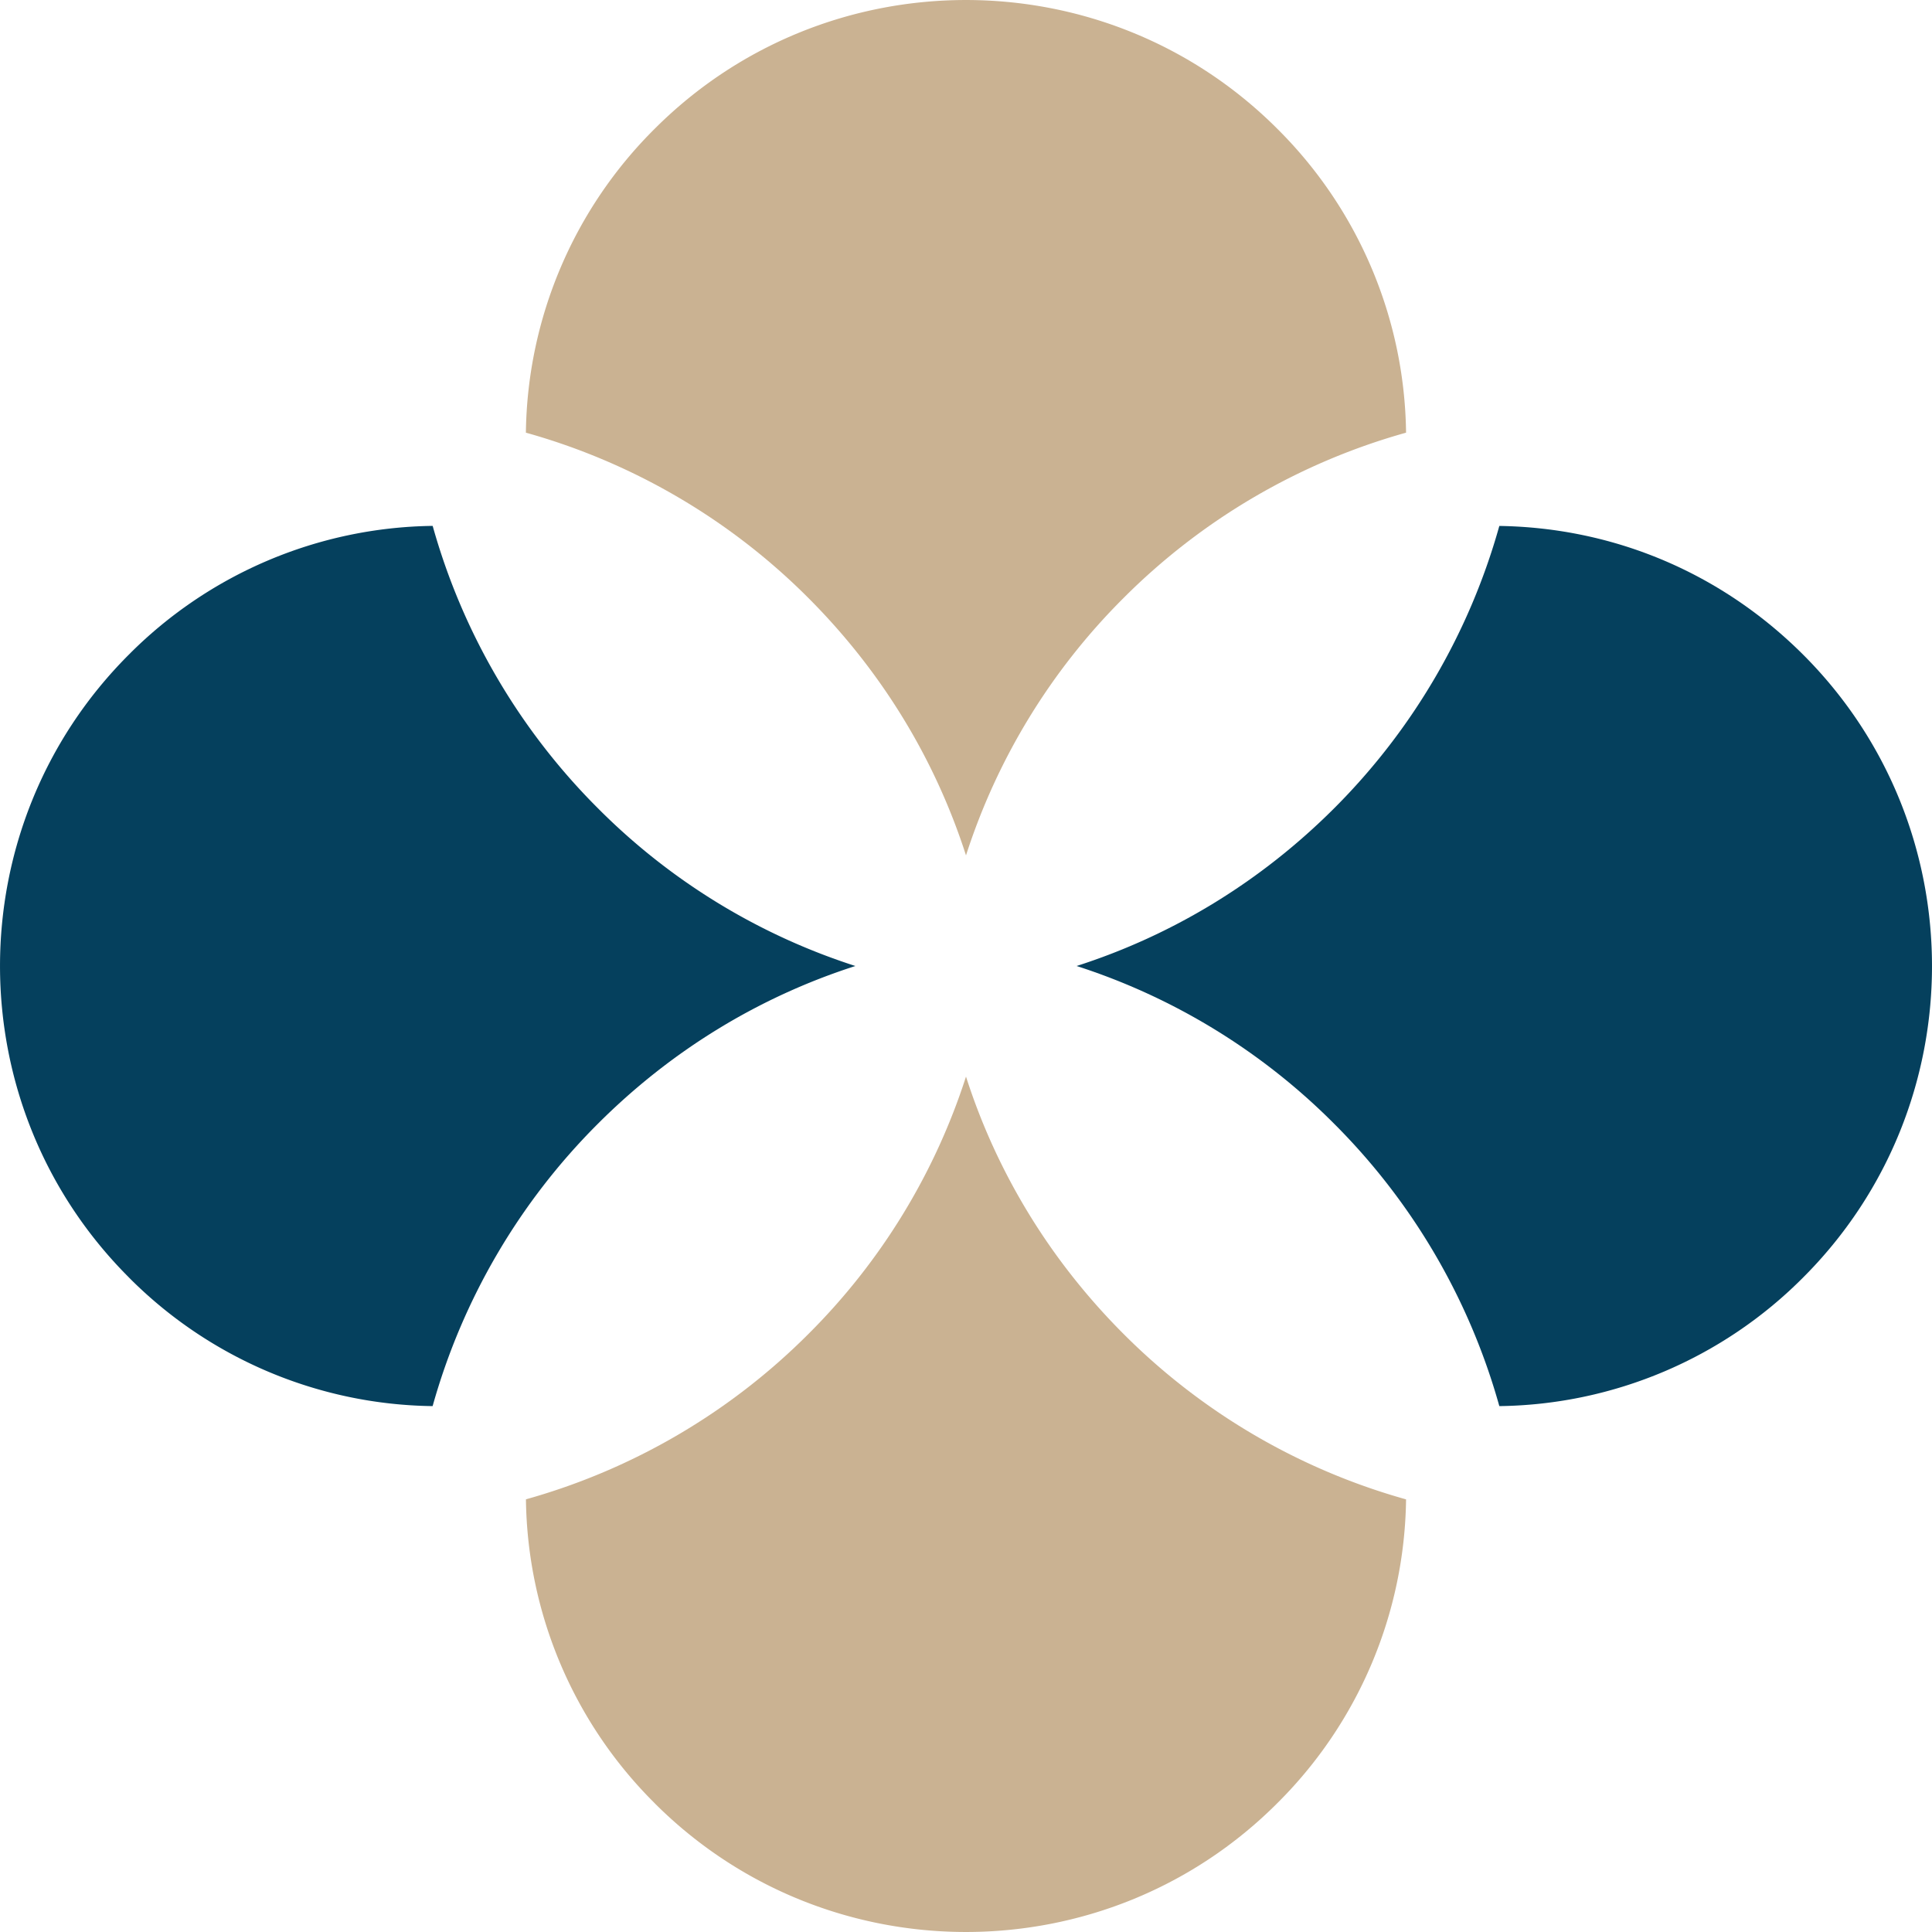
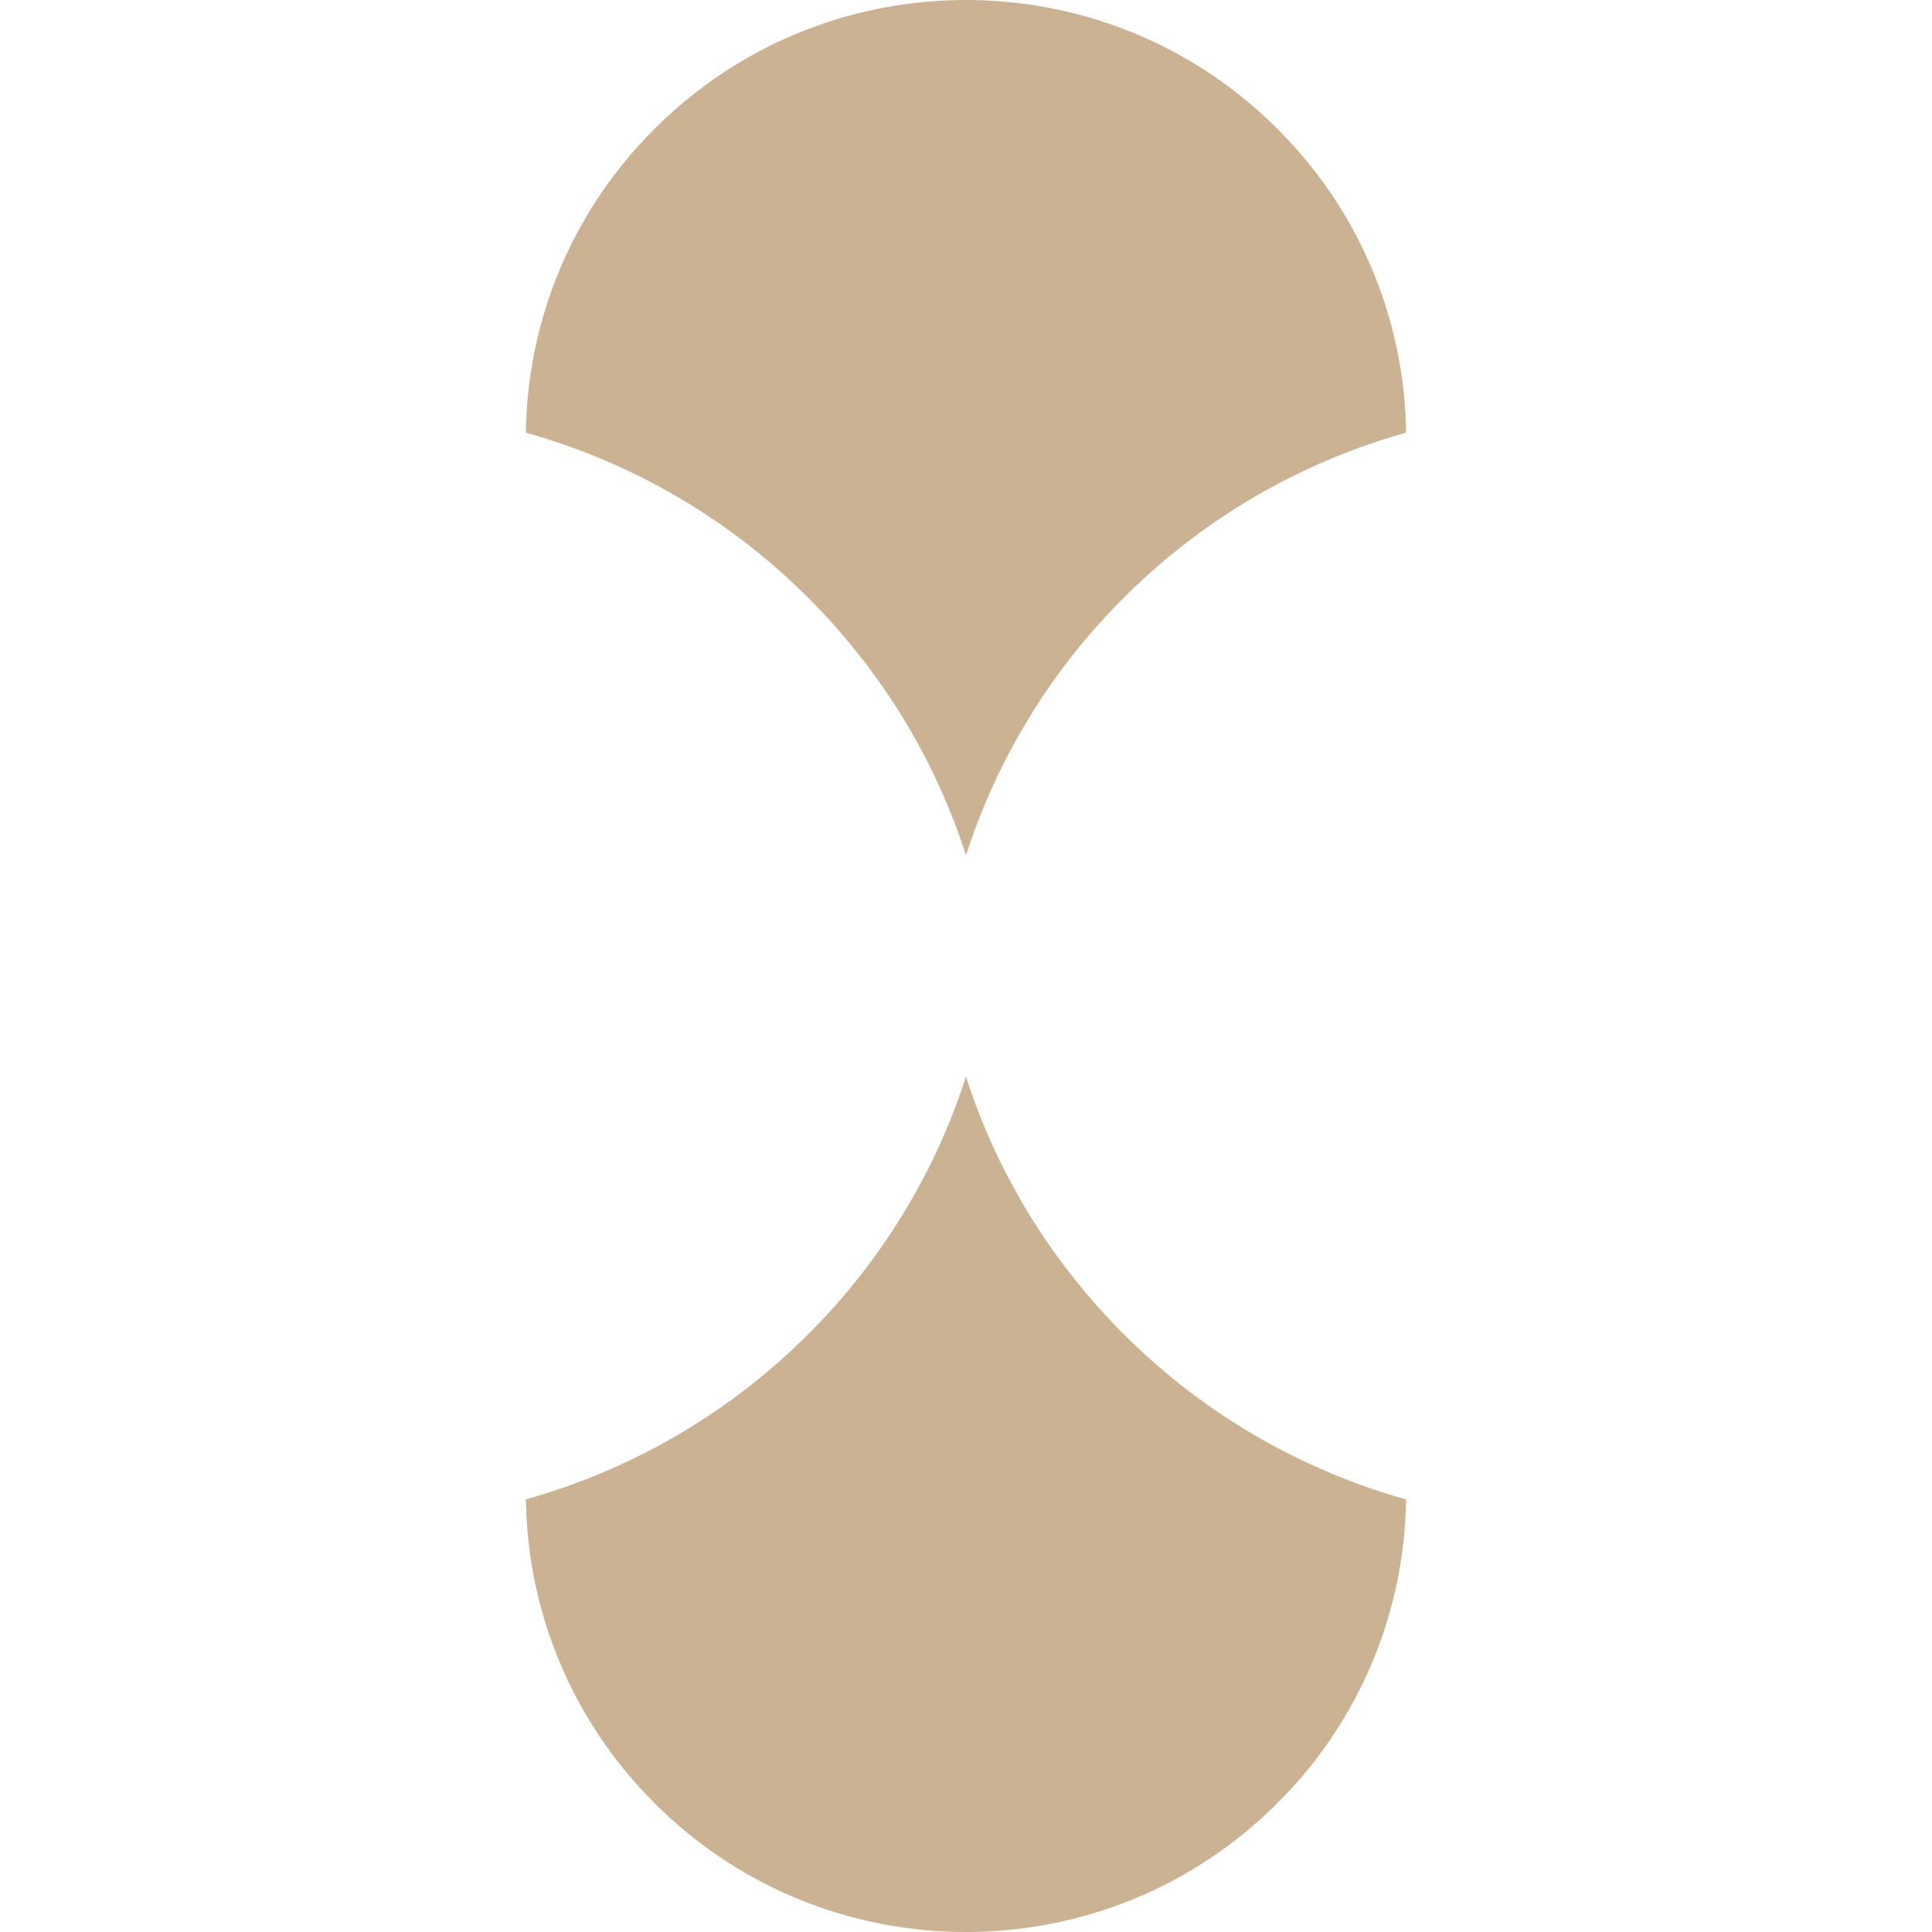
<svg xmlns="http://www.w3.org/2000/svg" width="40" height="40" fill="none">
-   <path fill="#05405D" fill-rule="evenodd" d="M31.042 29.112a13.331 13.331 0 0 0-3.418-5.844A13.261 13.261 0 0 0 22.29 20c2-.642 3.816-1.75 5.334-3.267a13.338 13.338 0 0 0 3.418-5.844c2.379.036 4.6.976 6.293 2.668 3.553 3.553 3.553 9.334.001 12.888a9.028 9.028 0 0 1-6.294 2.667Z" clip-rule="evenodd" />
  <path fill="#CAB292" fill-rule="evenodd" d="M13.556 37.335a9.025 9.025 0 0 1-2.667-6.293 13.342 13.342 0 0 0 5.844-3.419A13.245 13.245 0 0 0 20 22.29c.641 2 1.75 3.816 3.267 5.333a13.339 13.339 0 0 0 5.844 3.42 9.022 9.022 0 0 1-2.668 6.292c-3.552 3.553-9.334 3.553-12.888 0ZM10.888 8.958a9.024 9.024 0 0 1 2.668-6.293c3.553-3.553 9.334-3.553 12.888 0a9.022 9.022 0 0 1 2.667 6.293 13.336 13.336 0 0 0-5.844 3.418A13.25 13.25 0 0 0 20 17.71c-.643-2-1.75-3.816-3.268-5.334a13.33 13.33 0 0 0-5.844-3.418Z" clip-rule="evenodd" />
-   <path fill="#05405D" fill-rule="evenodd" d="M2.665 26.444c-3.553-3.553-3.553-9.335 0-12.888a9.026 9.026 0 0 1 6.293-2.668 13.335 13.335 0 0 0 3.419 5.844A13.239 13.239 0 0 0 17.71 20c-2 .642-3.816 1.751-5.333 3.268a13.337 13.337 0 0 0-3.42 5.844 9.024 9.024 0 0 1-6.292-2.667Z" clip-rule="evenodd" />
</svg>